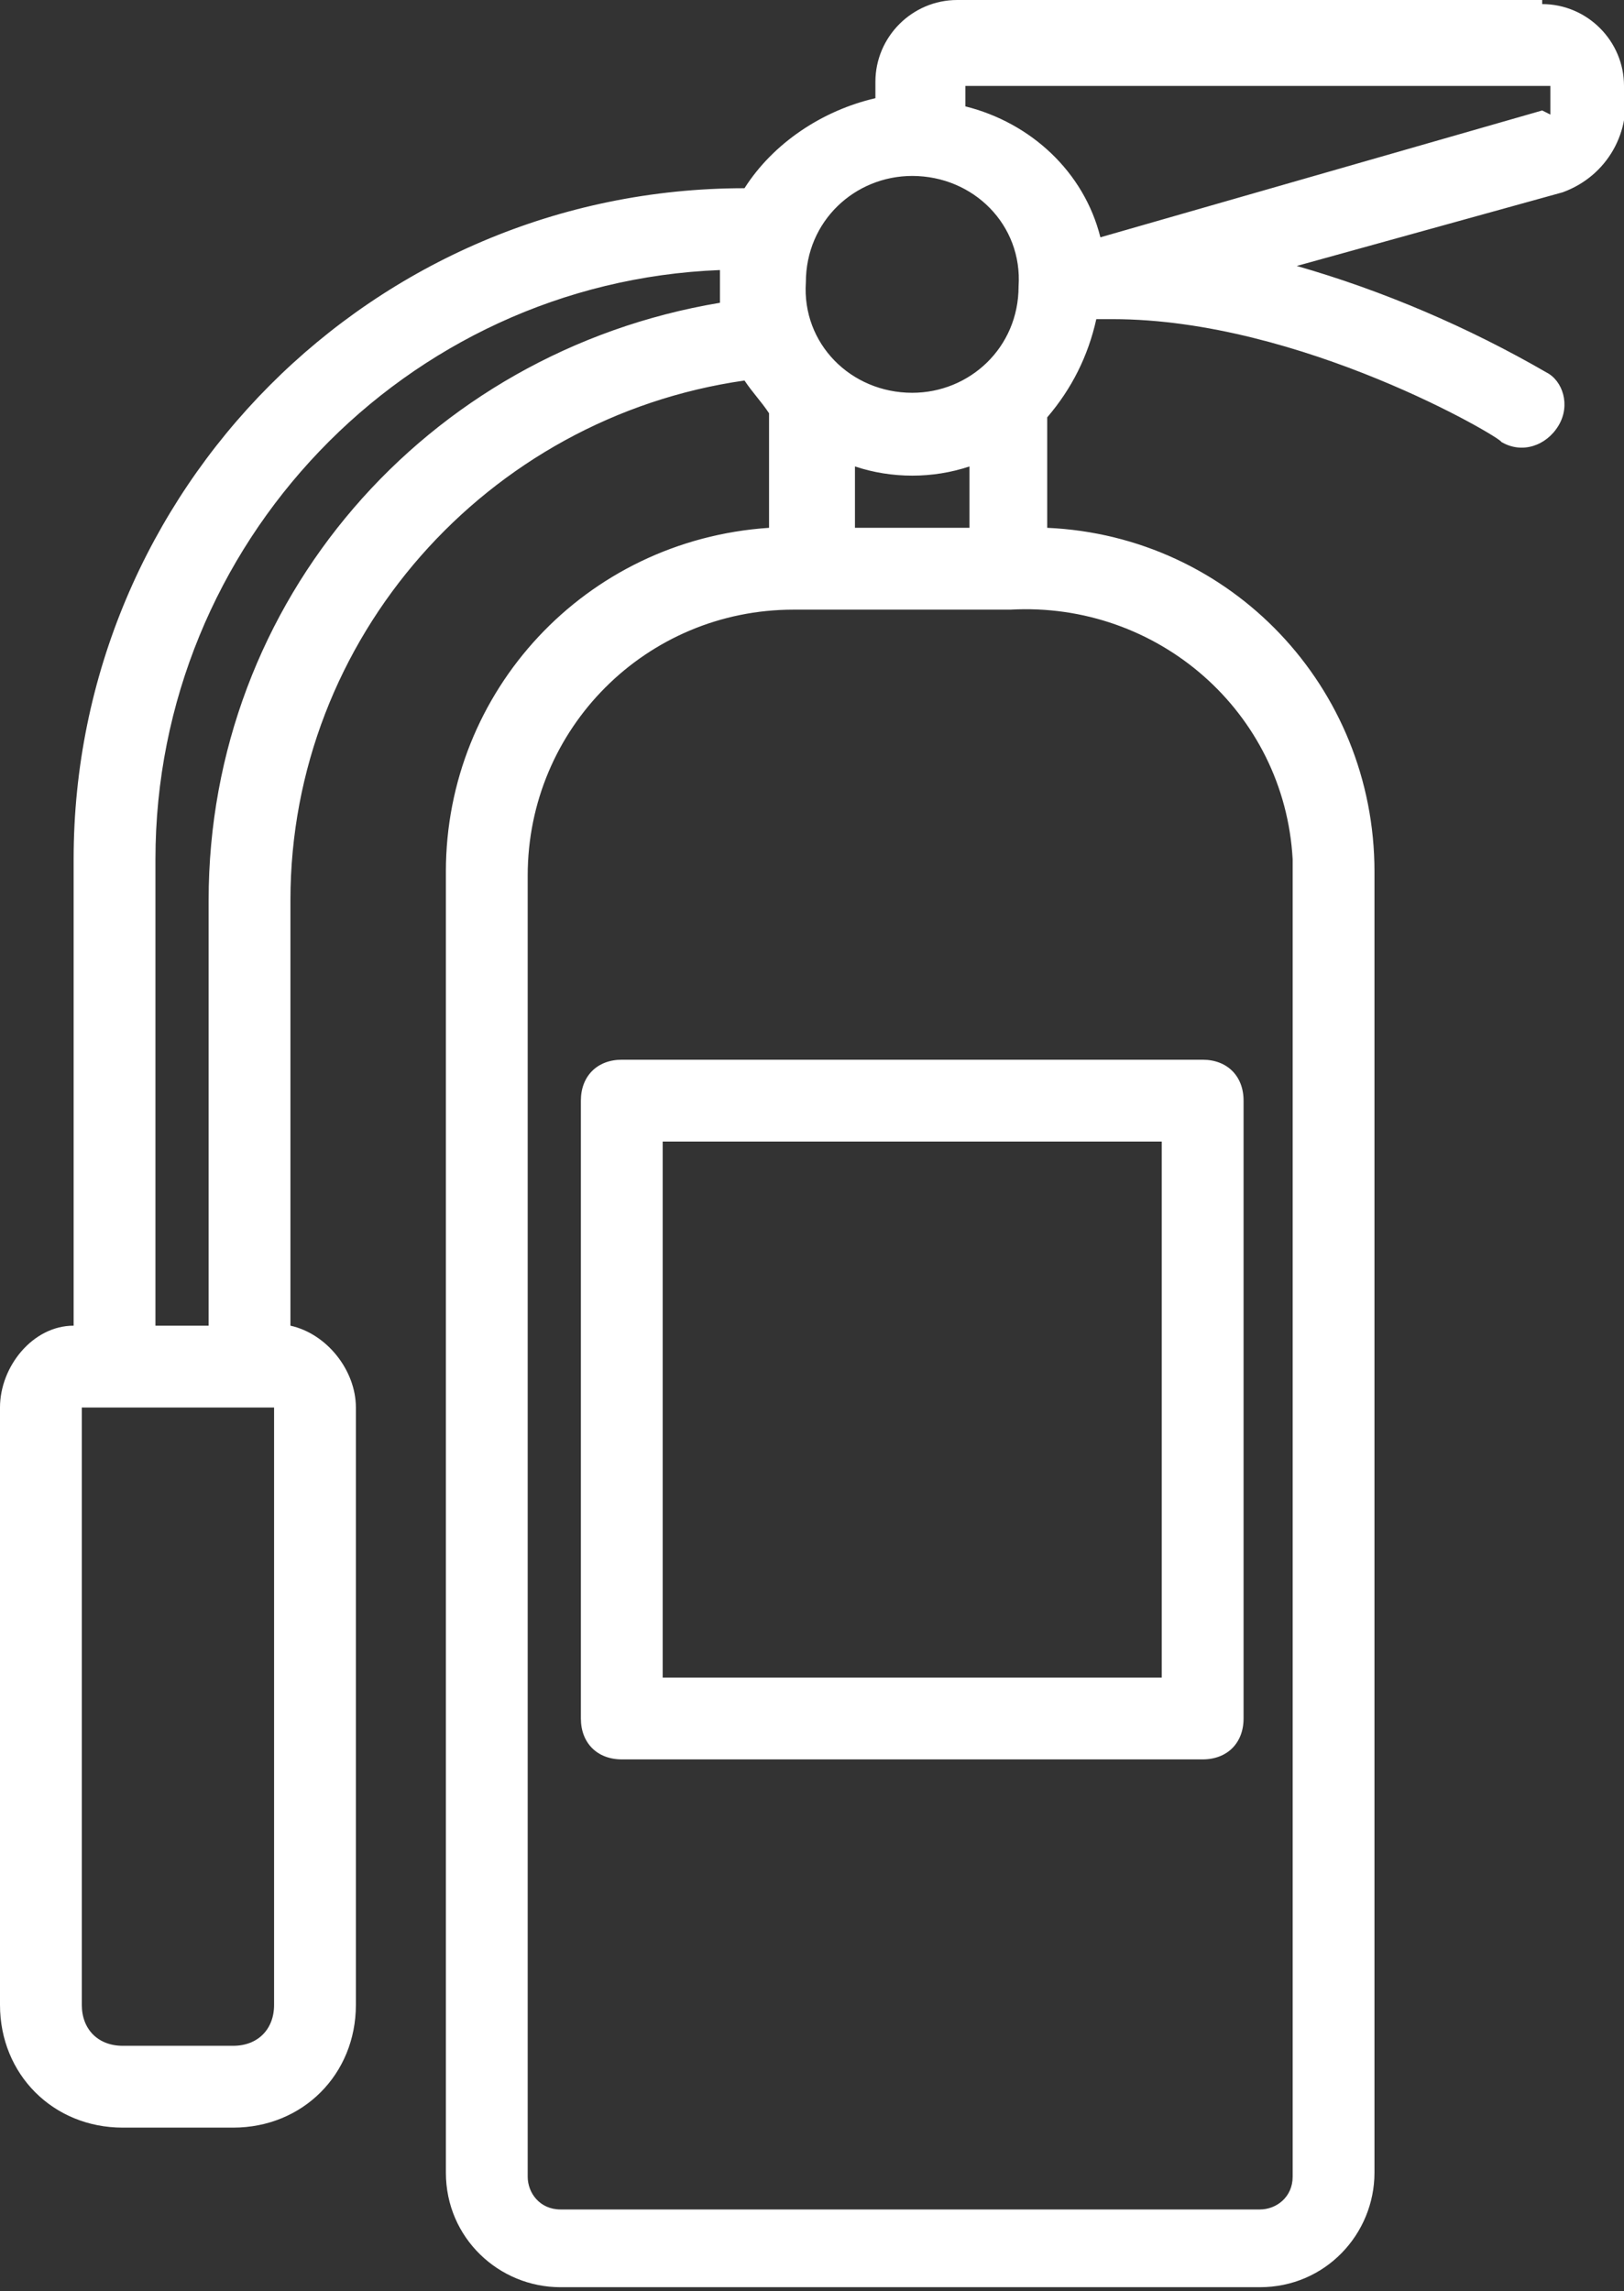
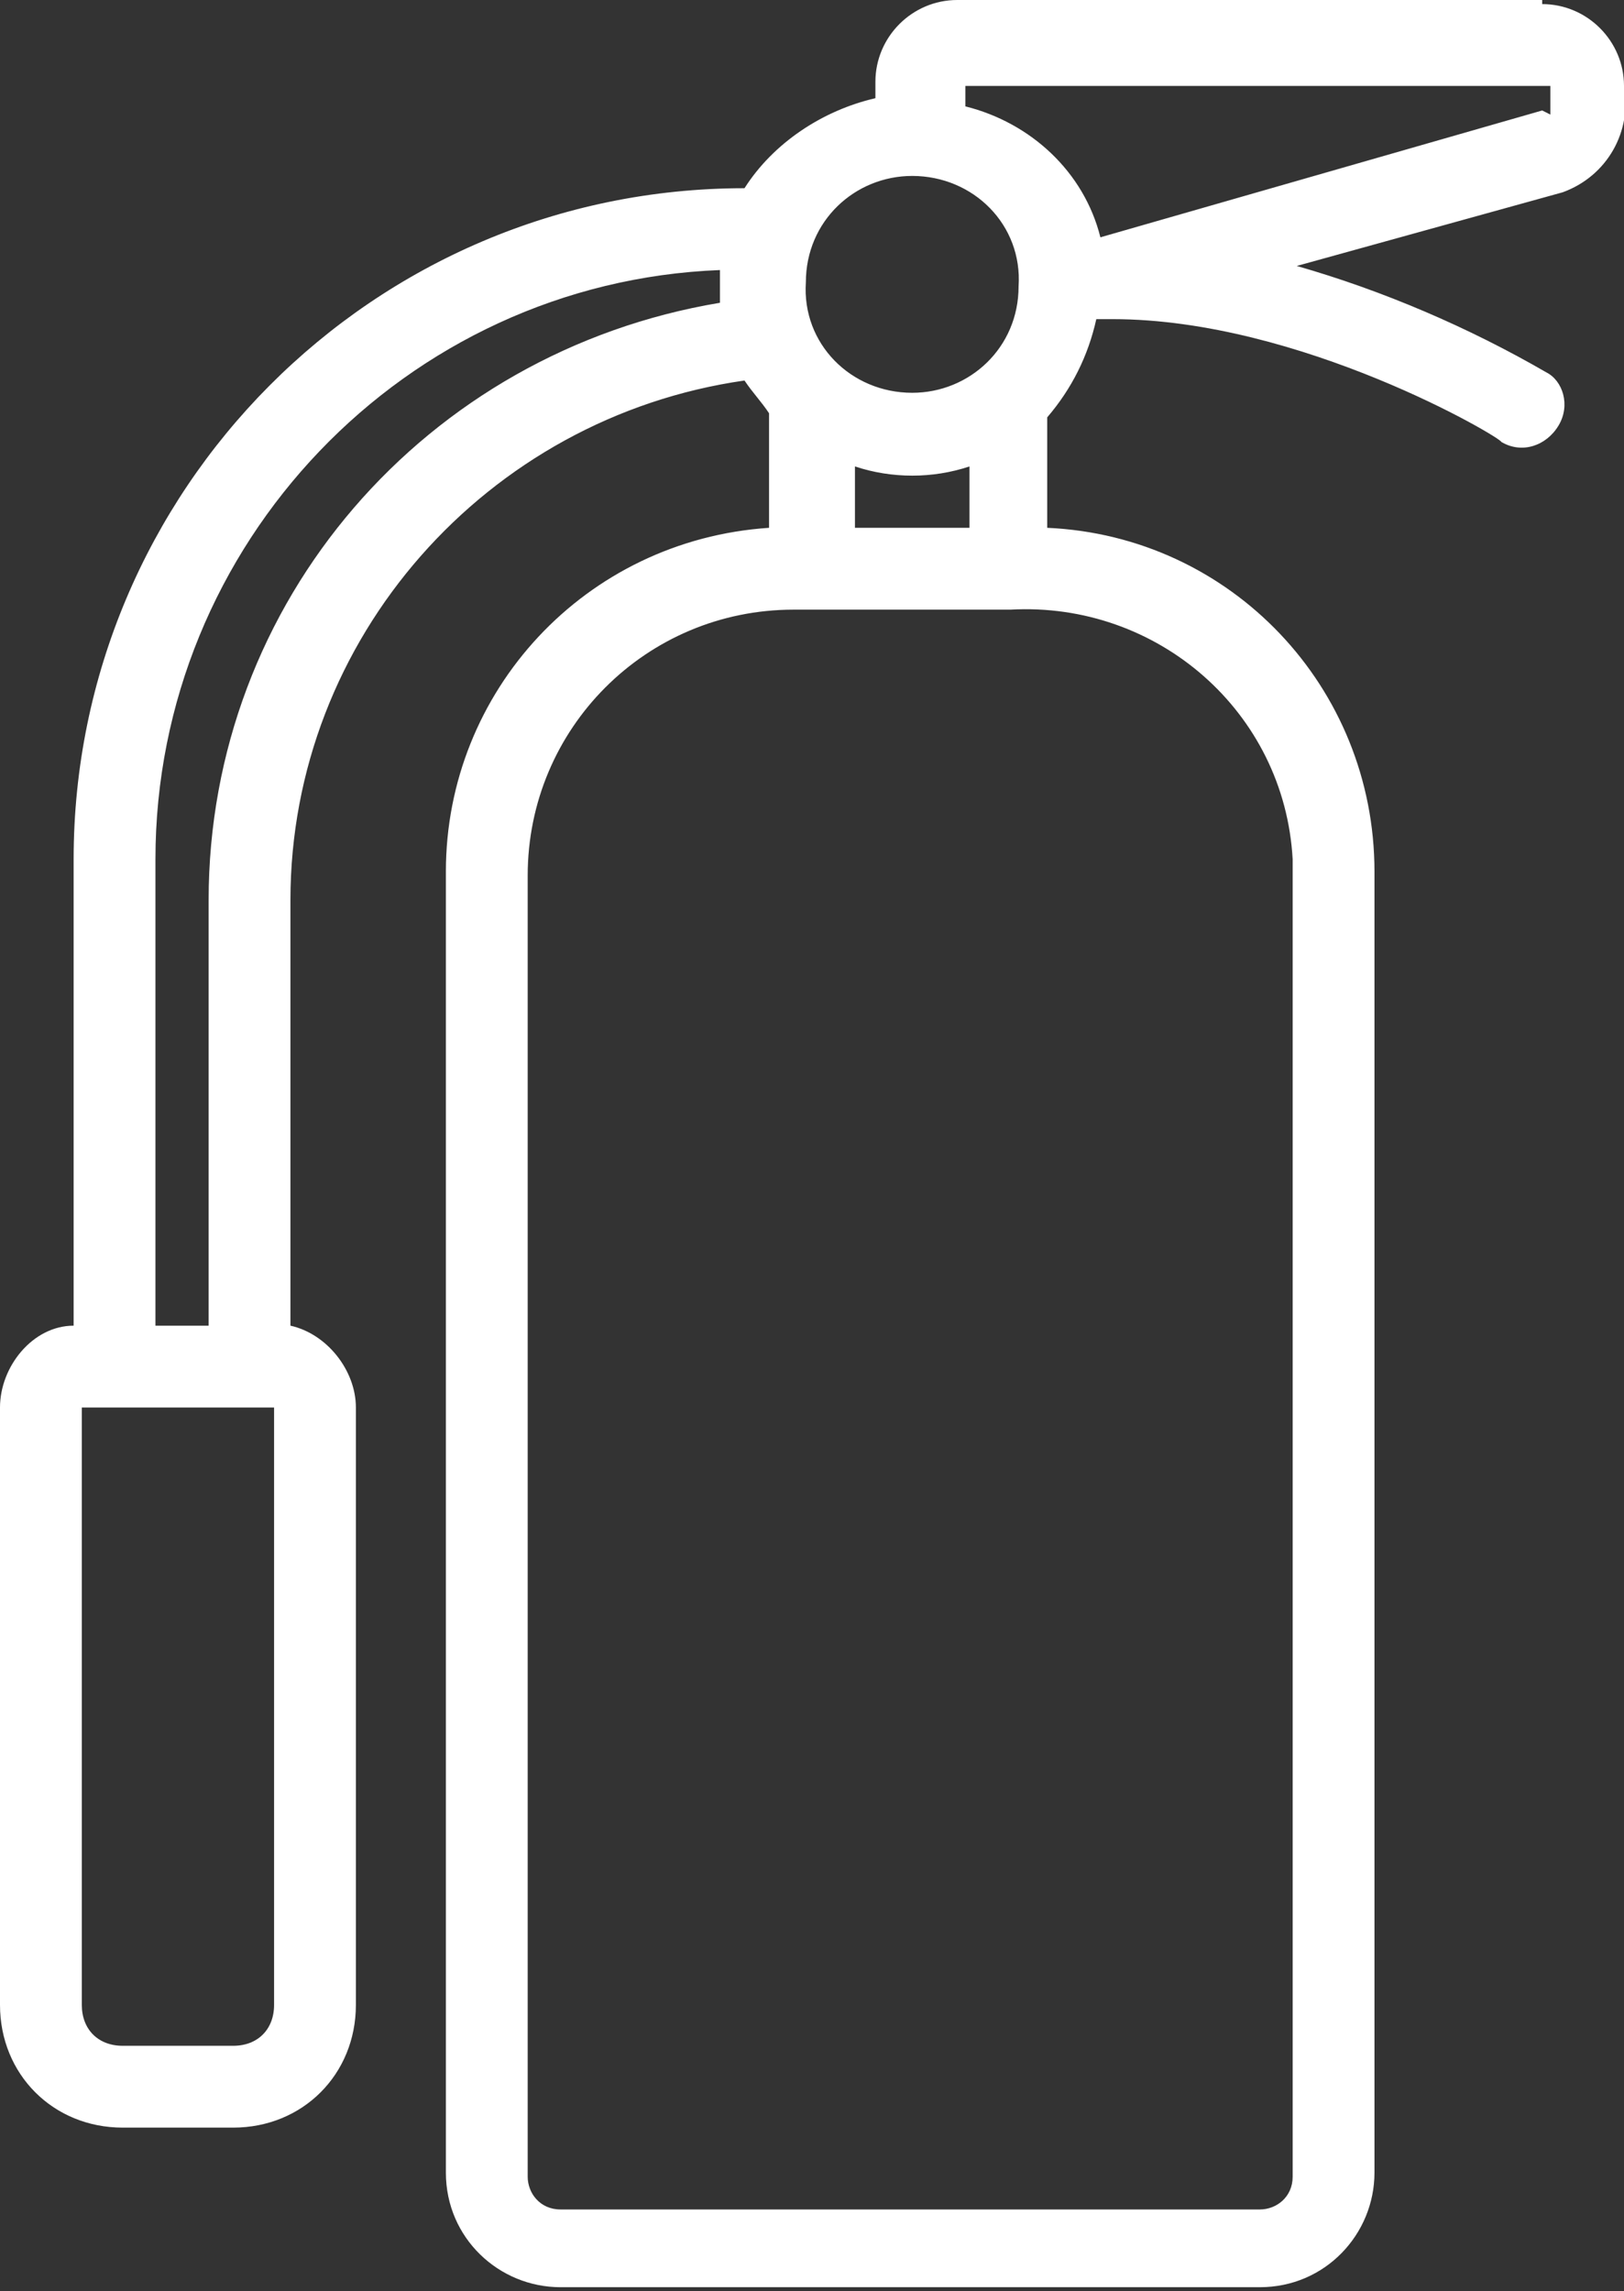
<svg xmlns="http://www.w3.org/2000/svg" id="Line" version="1.1" viewBox="0 0 39.7 56">
  <rect x="0" y="0" width="39.7" height="56" fill="#333333" stroke="none" />
  <defs>
    <style>
      .st0 {
        fill: #fff;
      }
    </style>
  </defs>
-   <path class="st0" d="M14.2,26.9v15.1c0,.6.4,1,1,1h14.2c.6,0,1-.4,1-1h0v-15.1c0-.6-.4-1-1-1h-14.2c-.6,0-1,.4-1,1h0ZM16.2,27.9h12.2v13.1h-12.2v-13.1Z" />
  <path class="st0" d="M37.7,0h-14.3c-1.1,0-2,.9-2,2v.4c-1.3.3-2.5,1.1-3.2,2.2-9.1,0-16.4,7.4-16.4,16.4v11.4c-1,0-1.8,1-1.8,2v14.6c0,1.7,1.3,3,3,3h2.7c1.7,0,3-1.3,3-3v-14.6c0-.9-.7-1.8-1.6-2v-10.4c0-6.4,4.8-11.8,11.1-12.7.2.3.4.5.6.8v2.8c-4.5.3-7.9,4-7.9,8.4v31.8c0,1.6,1.3,2.8,2.8,2.8h17.1c1.6,0,2.8-1.3,2.8-2.8v-31.8c0-4.5-3.5-8.2-8-8.4v-2.7c.6-.7,1-1.5,1.2-2.4h.4c4.6,0,9.5,2.9,9.5,3,.5.3,1.1.1,1.4-.4.3-.5.1-1.1-.3-1.3-1.9-1.1-4-2-6.1-2.6l6.5-1.8c1.1-.4,1.7-1.5,1.5-2.6,0-1.1-.9-2-2-2ZM22.3,4.3c1.5,0,2.7,1.2,2.6,2.7,0,1.5-1.2,2.6-2.6,2.6-1.5,0-2.7-1.2-2.6-2.7,0-1.5,1.2-2.6,2.6-2.6ZM20.9,12.9v-1.5c.9.3,1.9.3,2.8,0v1.5h-2.8ZM6.7,49c0,.6-.4,1-1,1h-2.7c-.6,0-1-.4-1-1v-14.6c1,0,3.8,0,4.7,0v14.6ZM5.1,22.1v10.3h-1.3v-11.4c0-7.7,6.1-14.1,13.8-14.4,0,.3,0,.5,0,.8-7.2,1.2-12.5,7.3-12.5,14.6ZM31.6,21.4v31.8c0,.5-.4.8-.8.8H13.7c-.5,0-.8-.4-.8-.8v-31.8c0-3.6,2.9-6.5,6.5-6.5h5.3c3.6-.2,6.7,2.5,6.9,6.1,0,.1,0,.3,0,.4ZM37.7,2.7c0,0-10.8,3.1-10.8,3.1h0c-.4-1.6-1.7-2.8-3.3-3.2v-.5h14.3v.7Z" />
</svg>